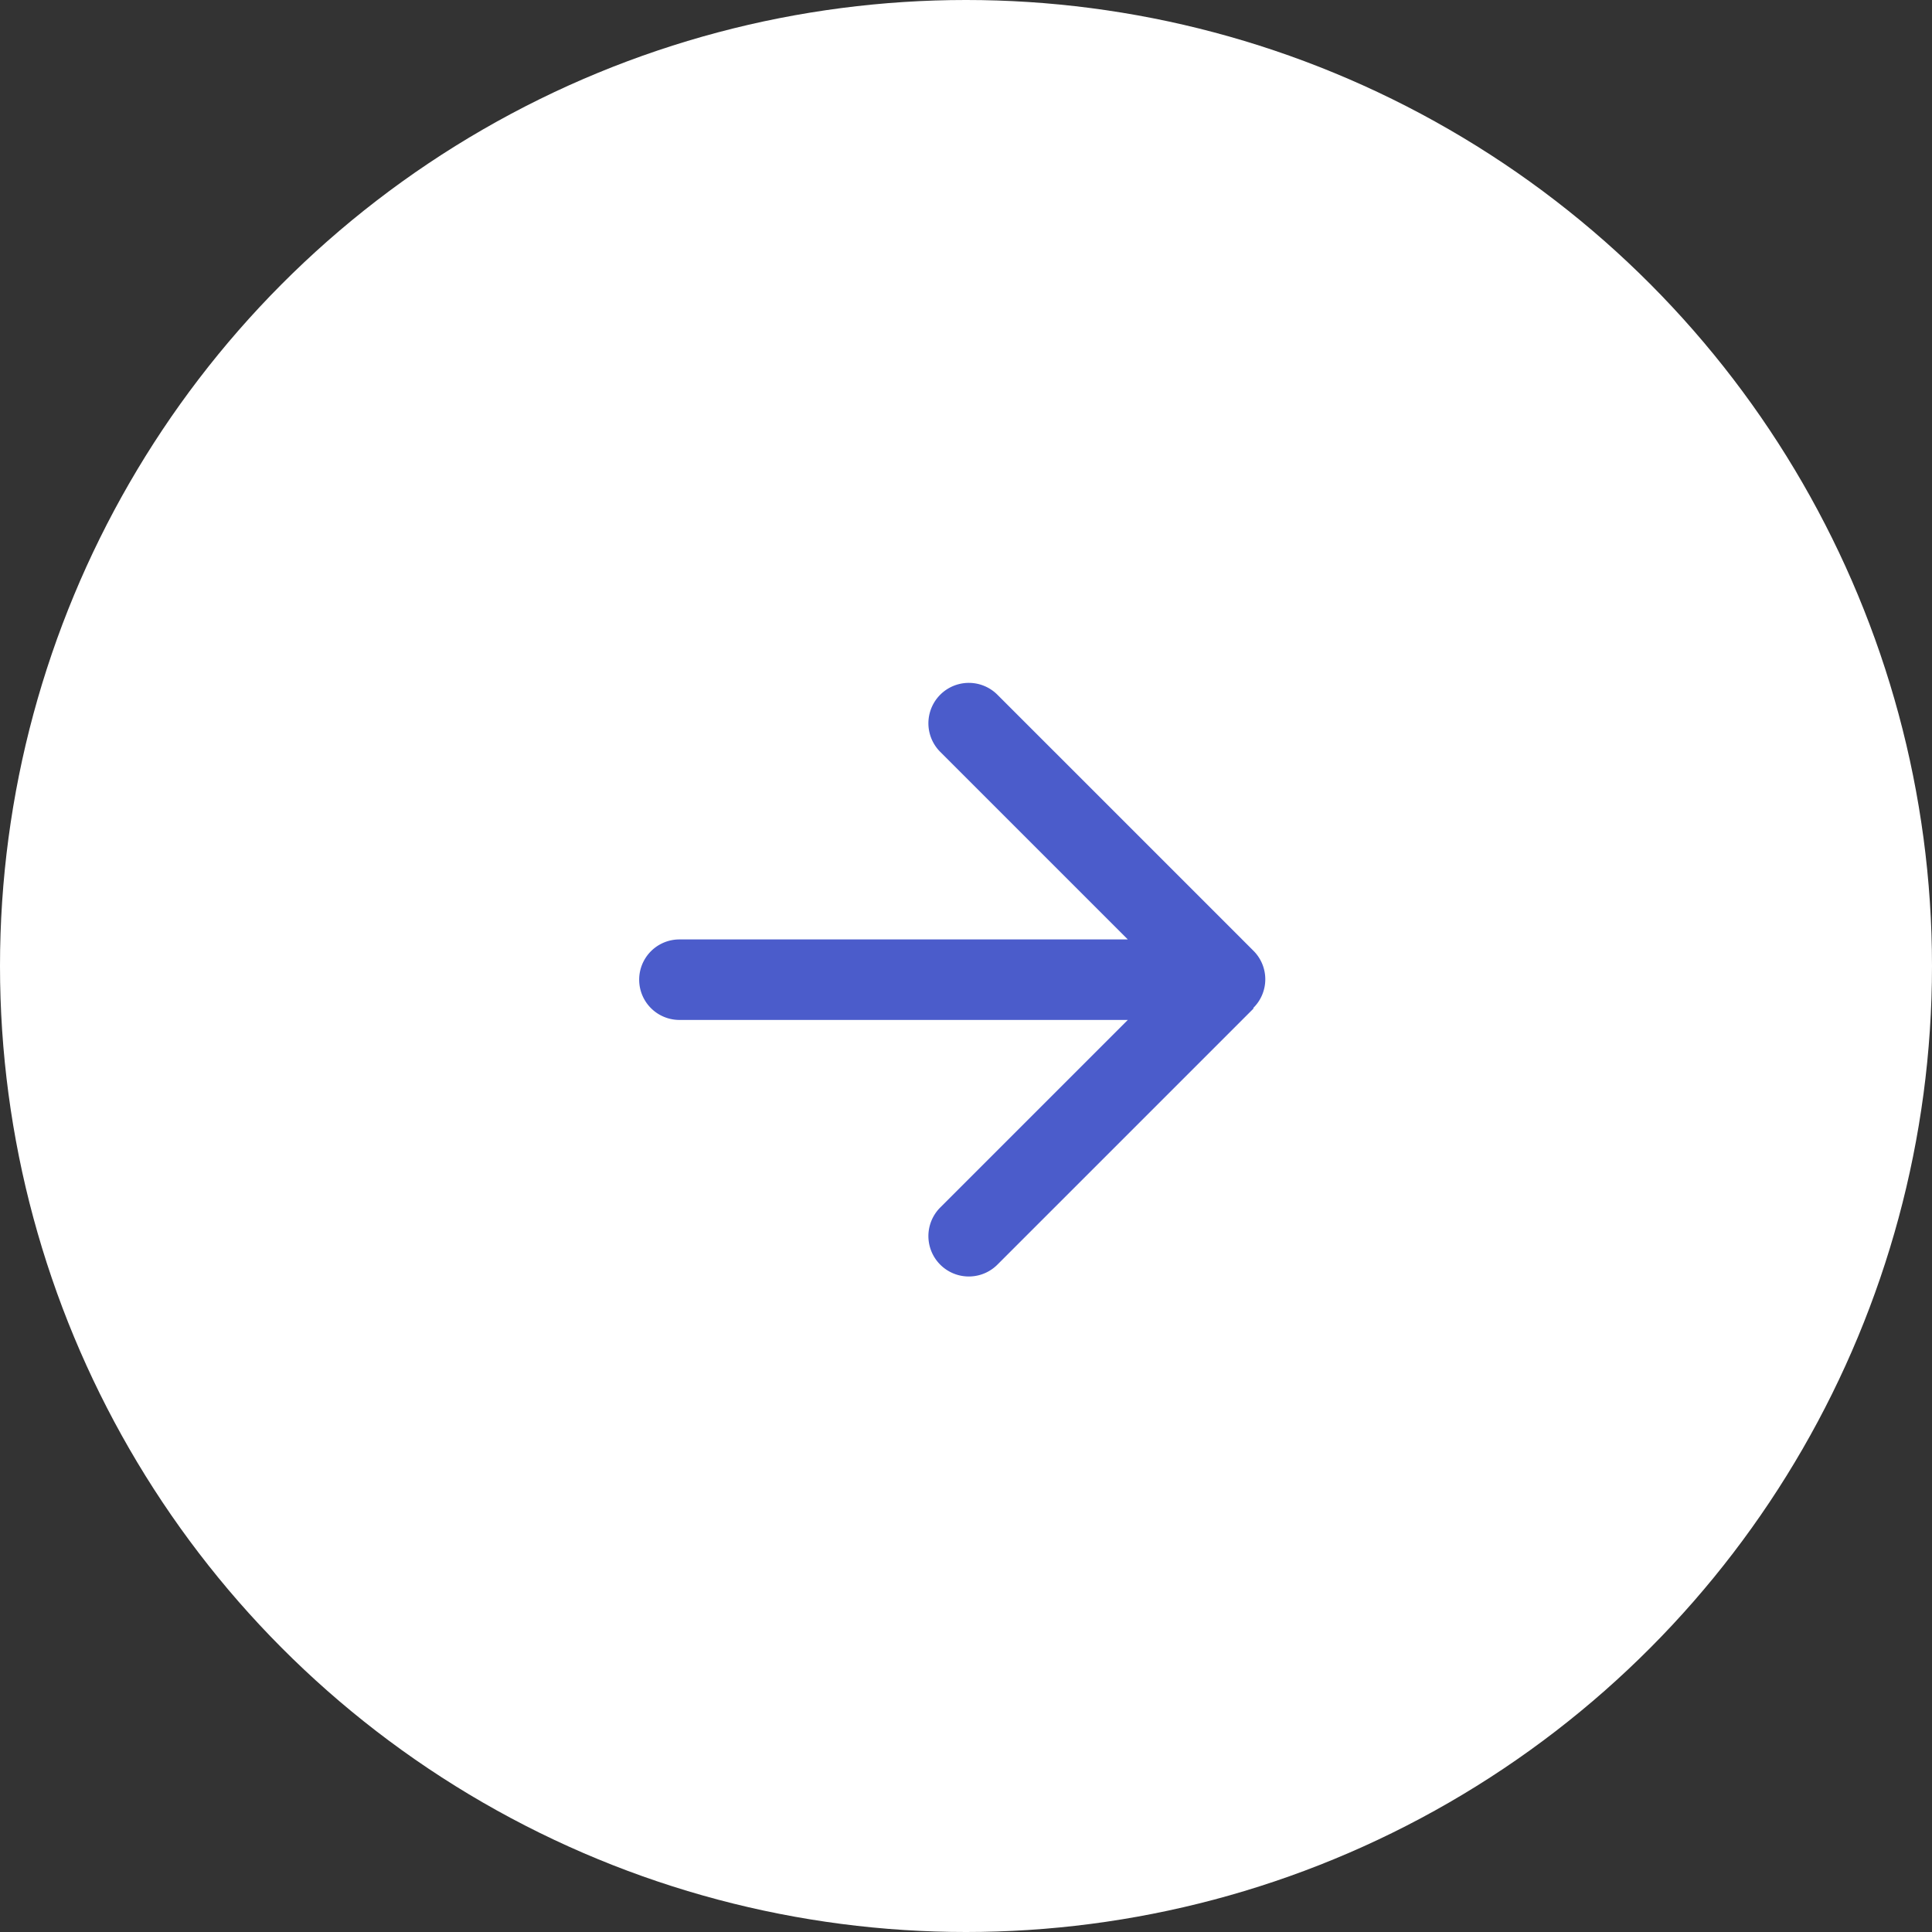
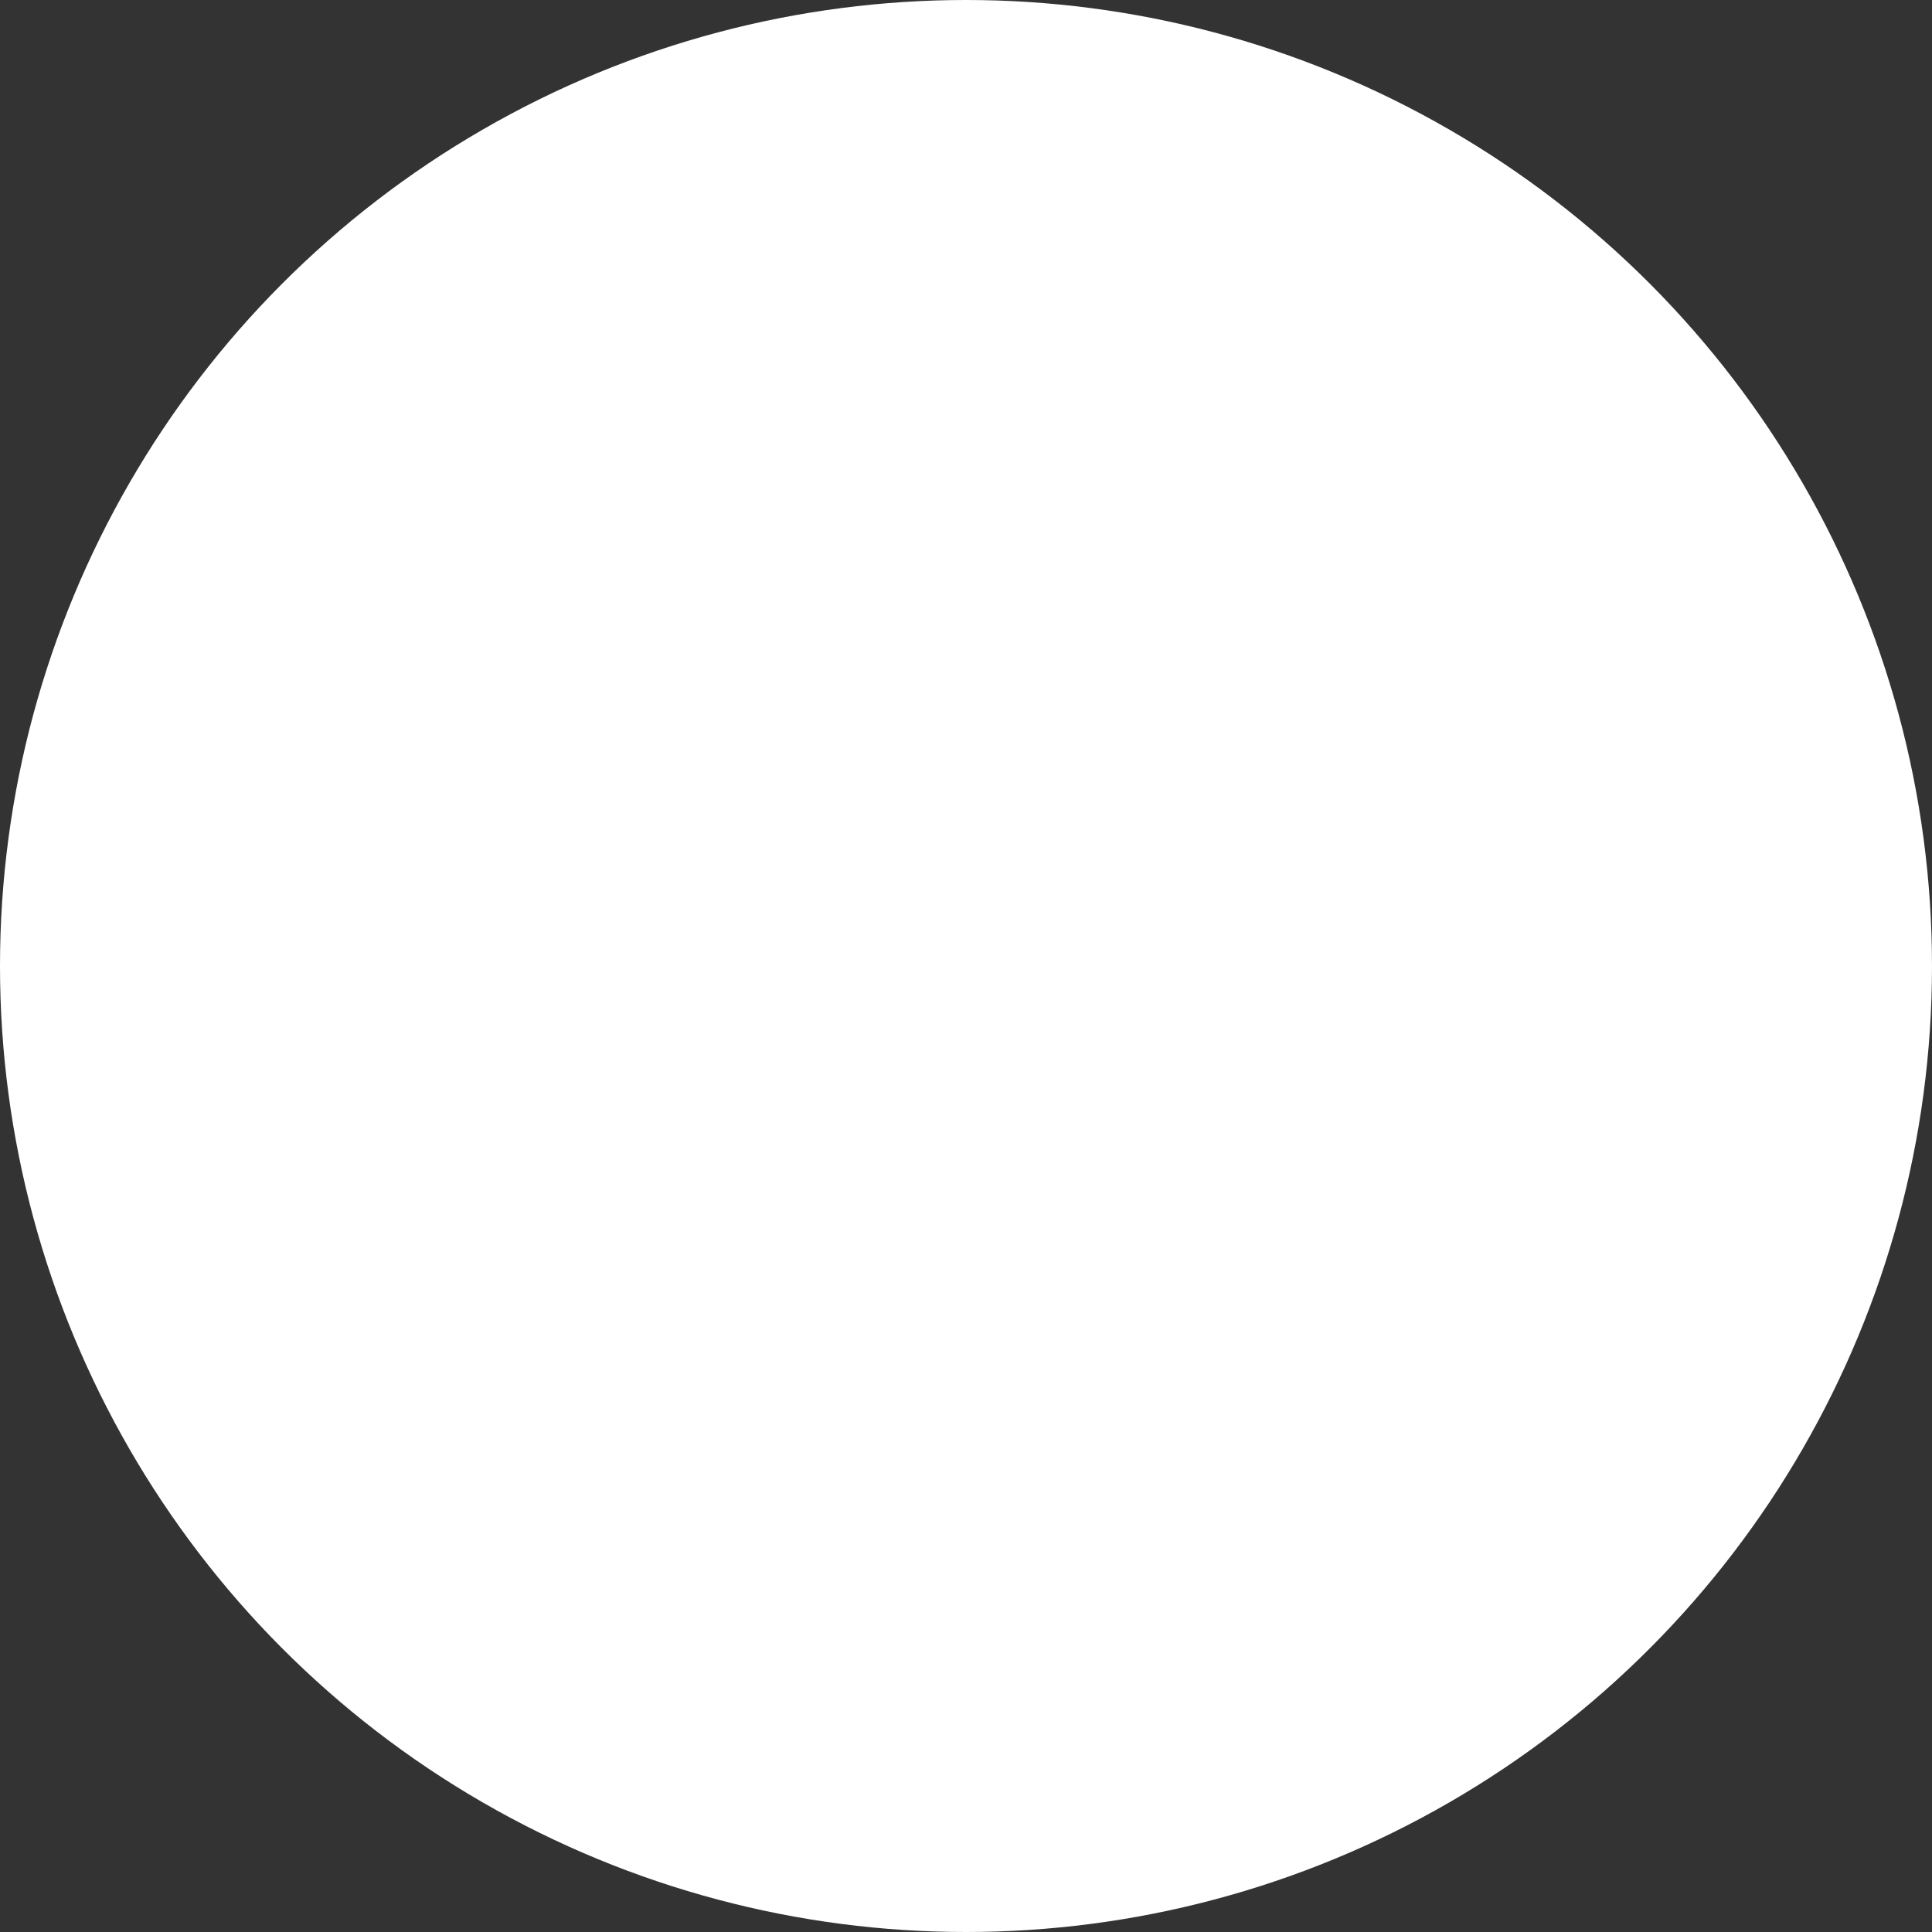
<svg xmlns="http://www.w3.org/2000/svg" id="btn-blue" width="24" height="24" viewBox="0 0 24 24">
  <rect x="0" y="0" width="24" height="24" fill="#333333" stroke="none" />
  <g id="arrow">
    <circle id="Ellipse_131" data-name="Ellipse 131" cx="12" cy="12" r="12" fill="#fff" />
-     <path id="Arrow_1" data-name="Arrow 1" d="M8.44,11.67a.5.5,0,0,0,0,1Zm7.13.85a.5.5,0,0,0,0-.71L12.39,8.63a.5.5,0,0,0-.71.71l2.83,2.83L11.68,15a.5.5,0,1,0,.71.71l3.18-3.18Zm-7.13.15h6.78v-1H8.44v1Z" fill="#4b5ccb" />
  </g>
</svg>